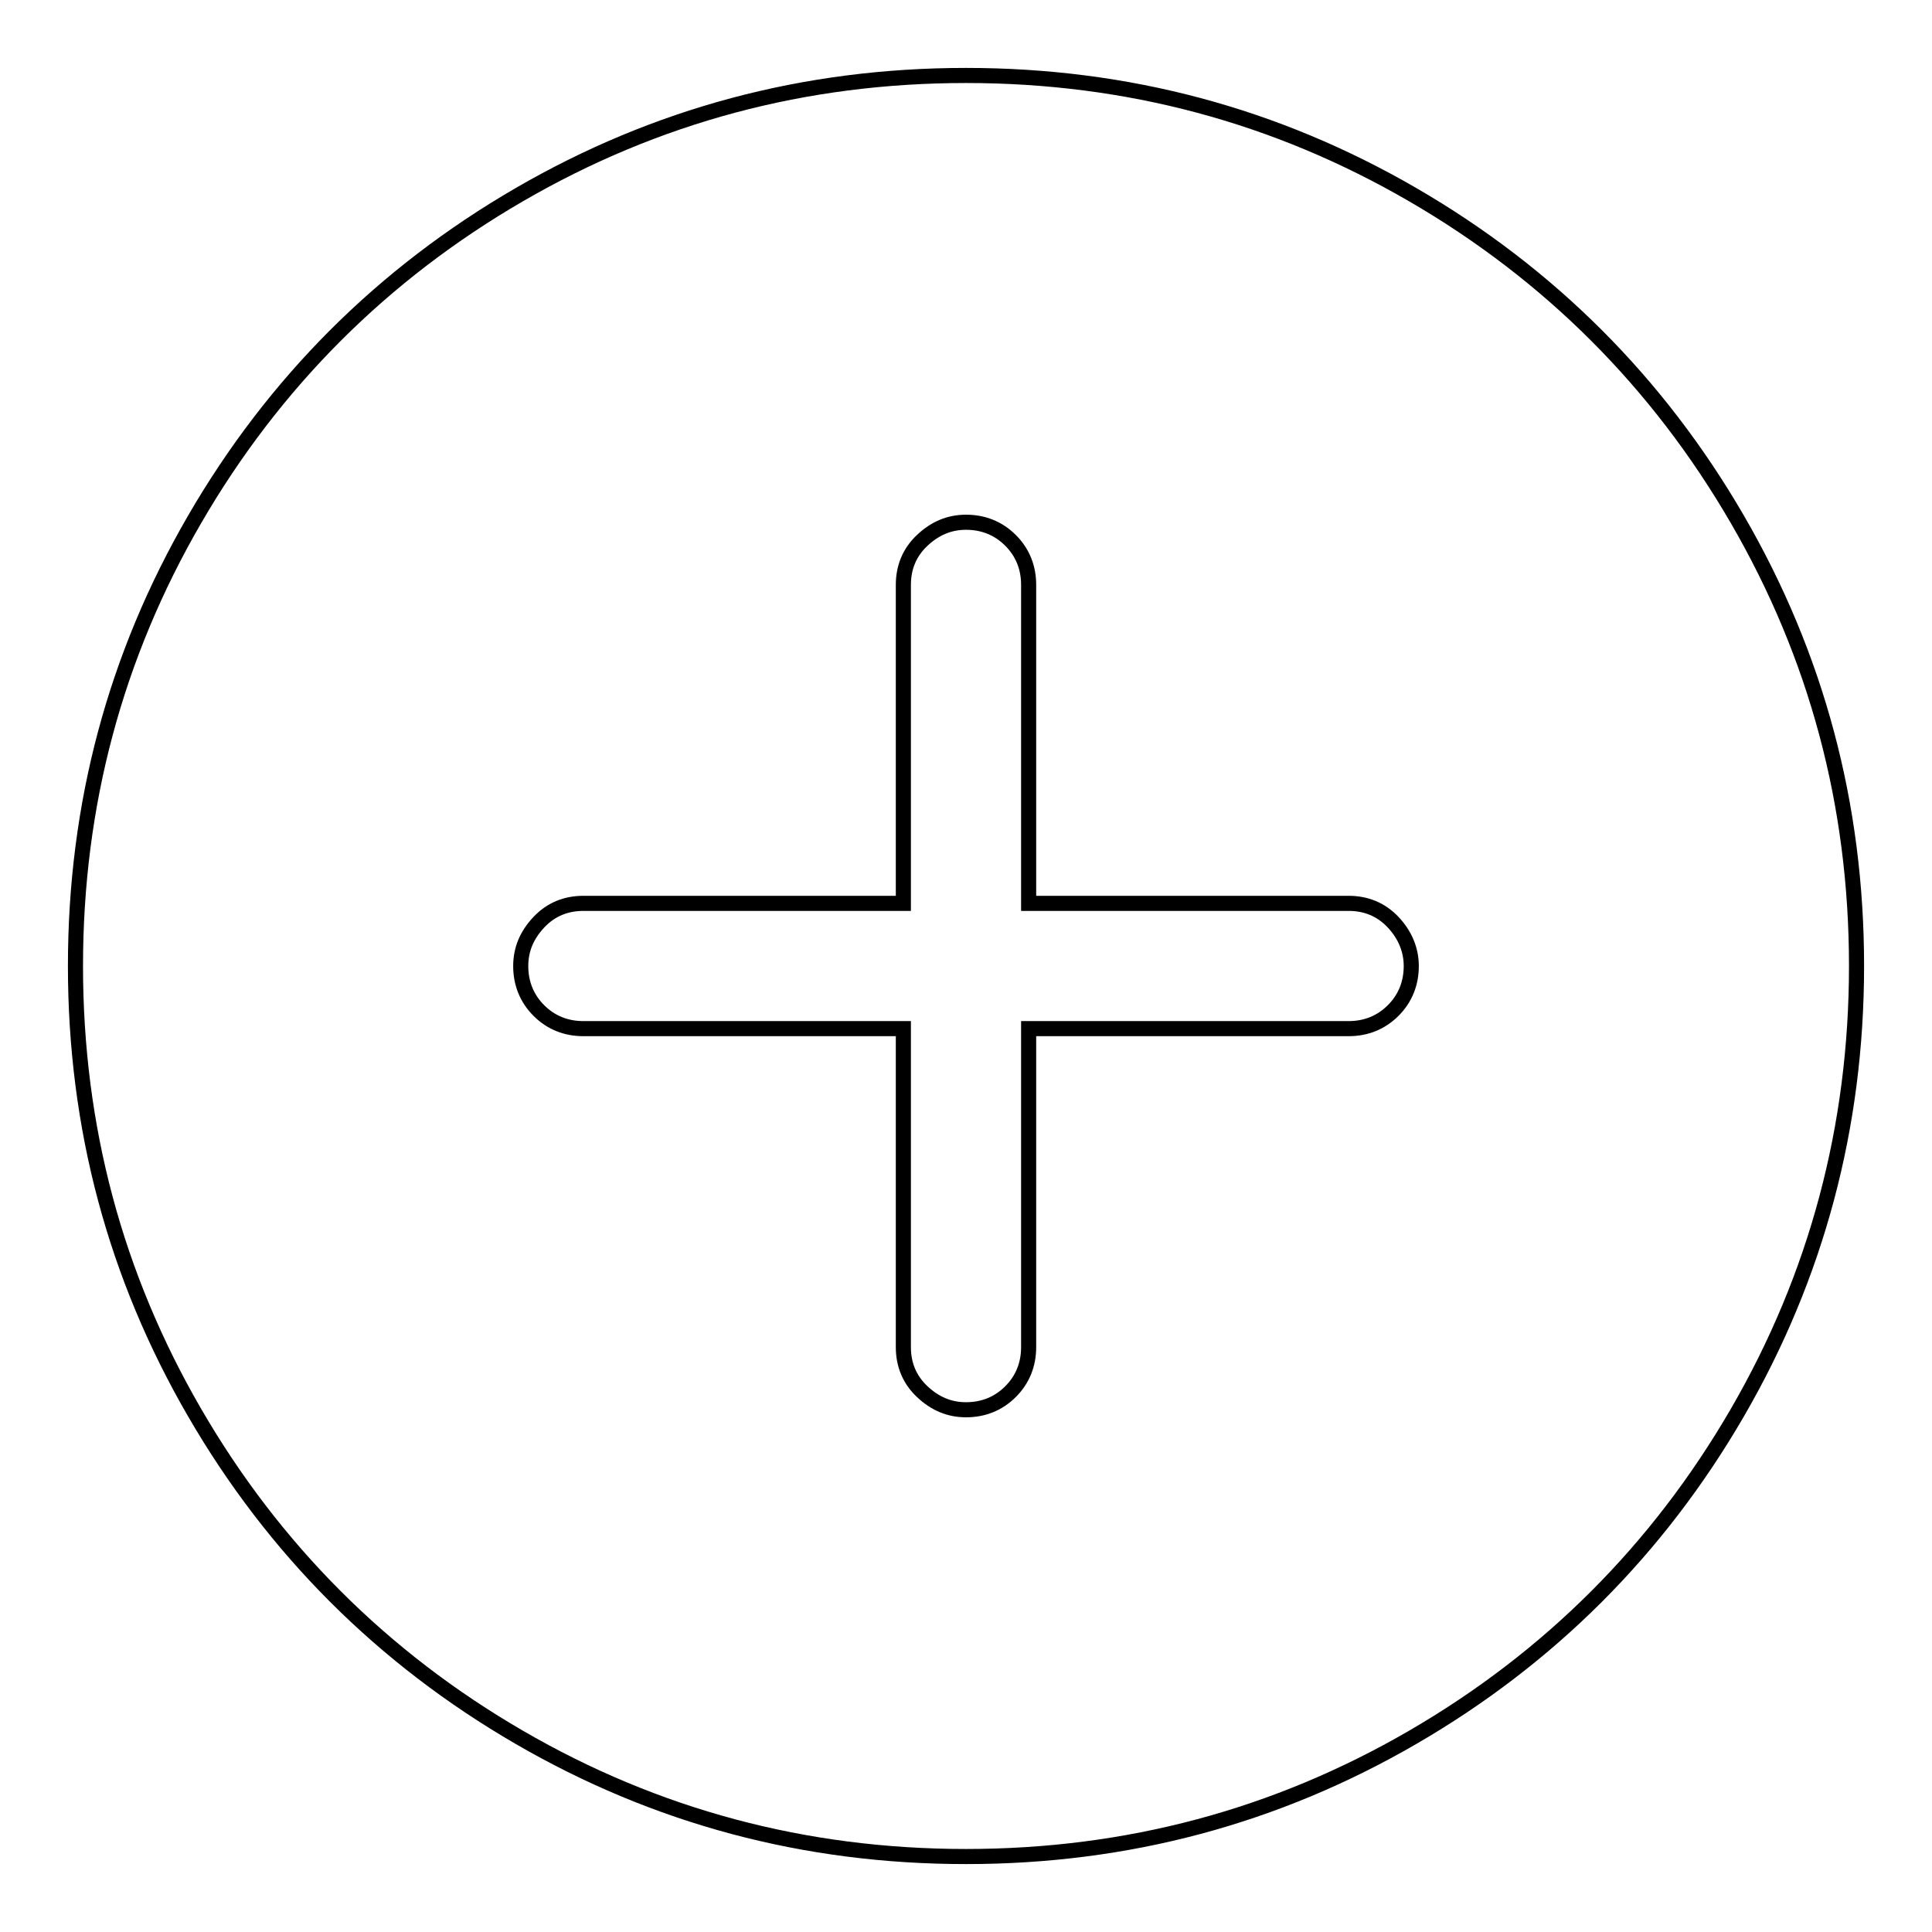
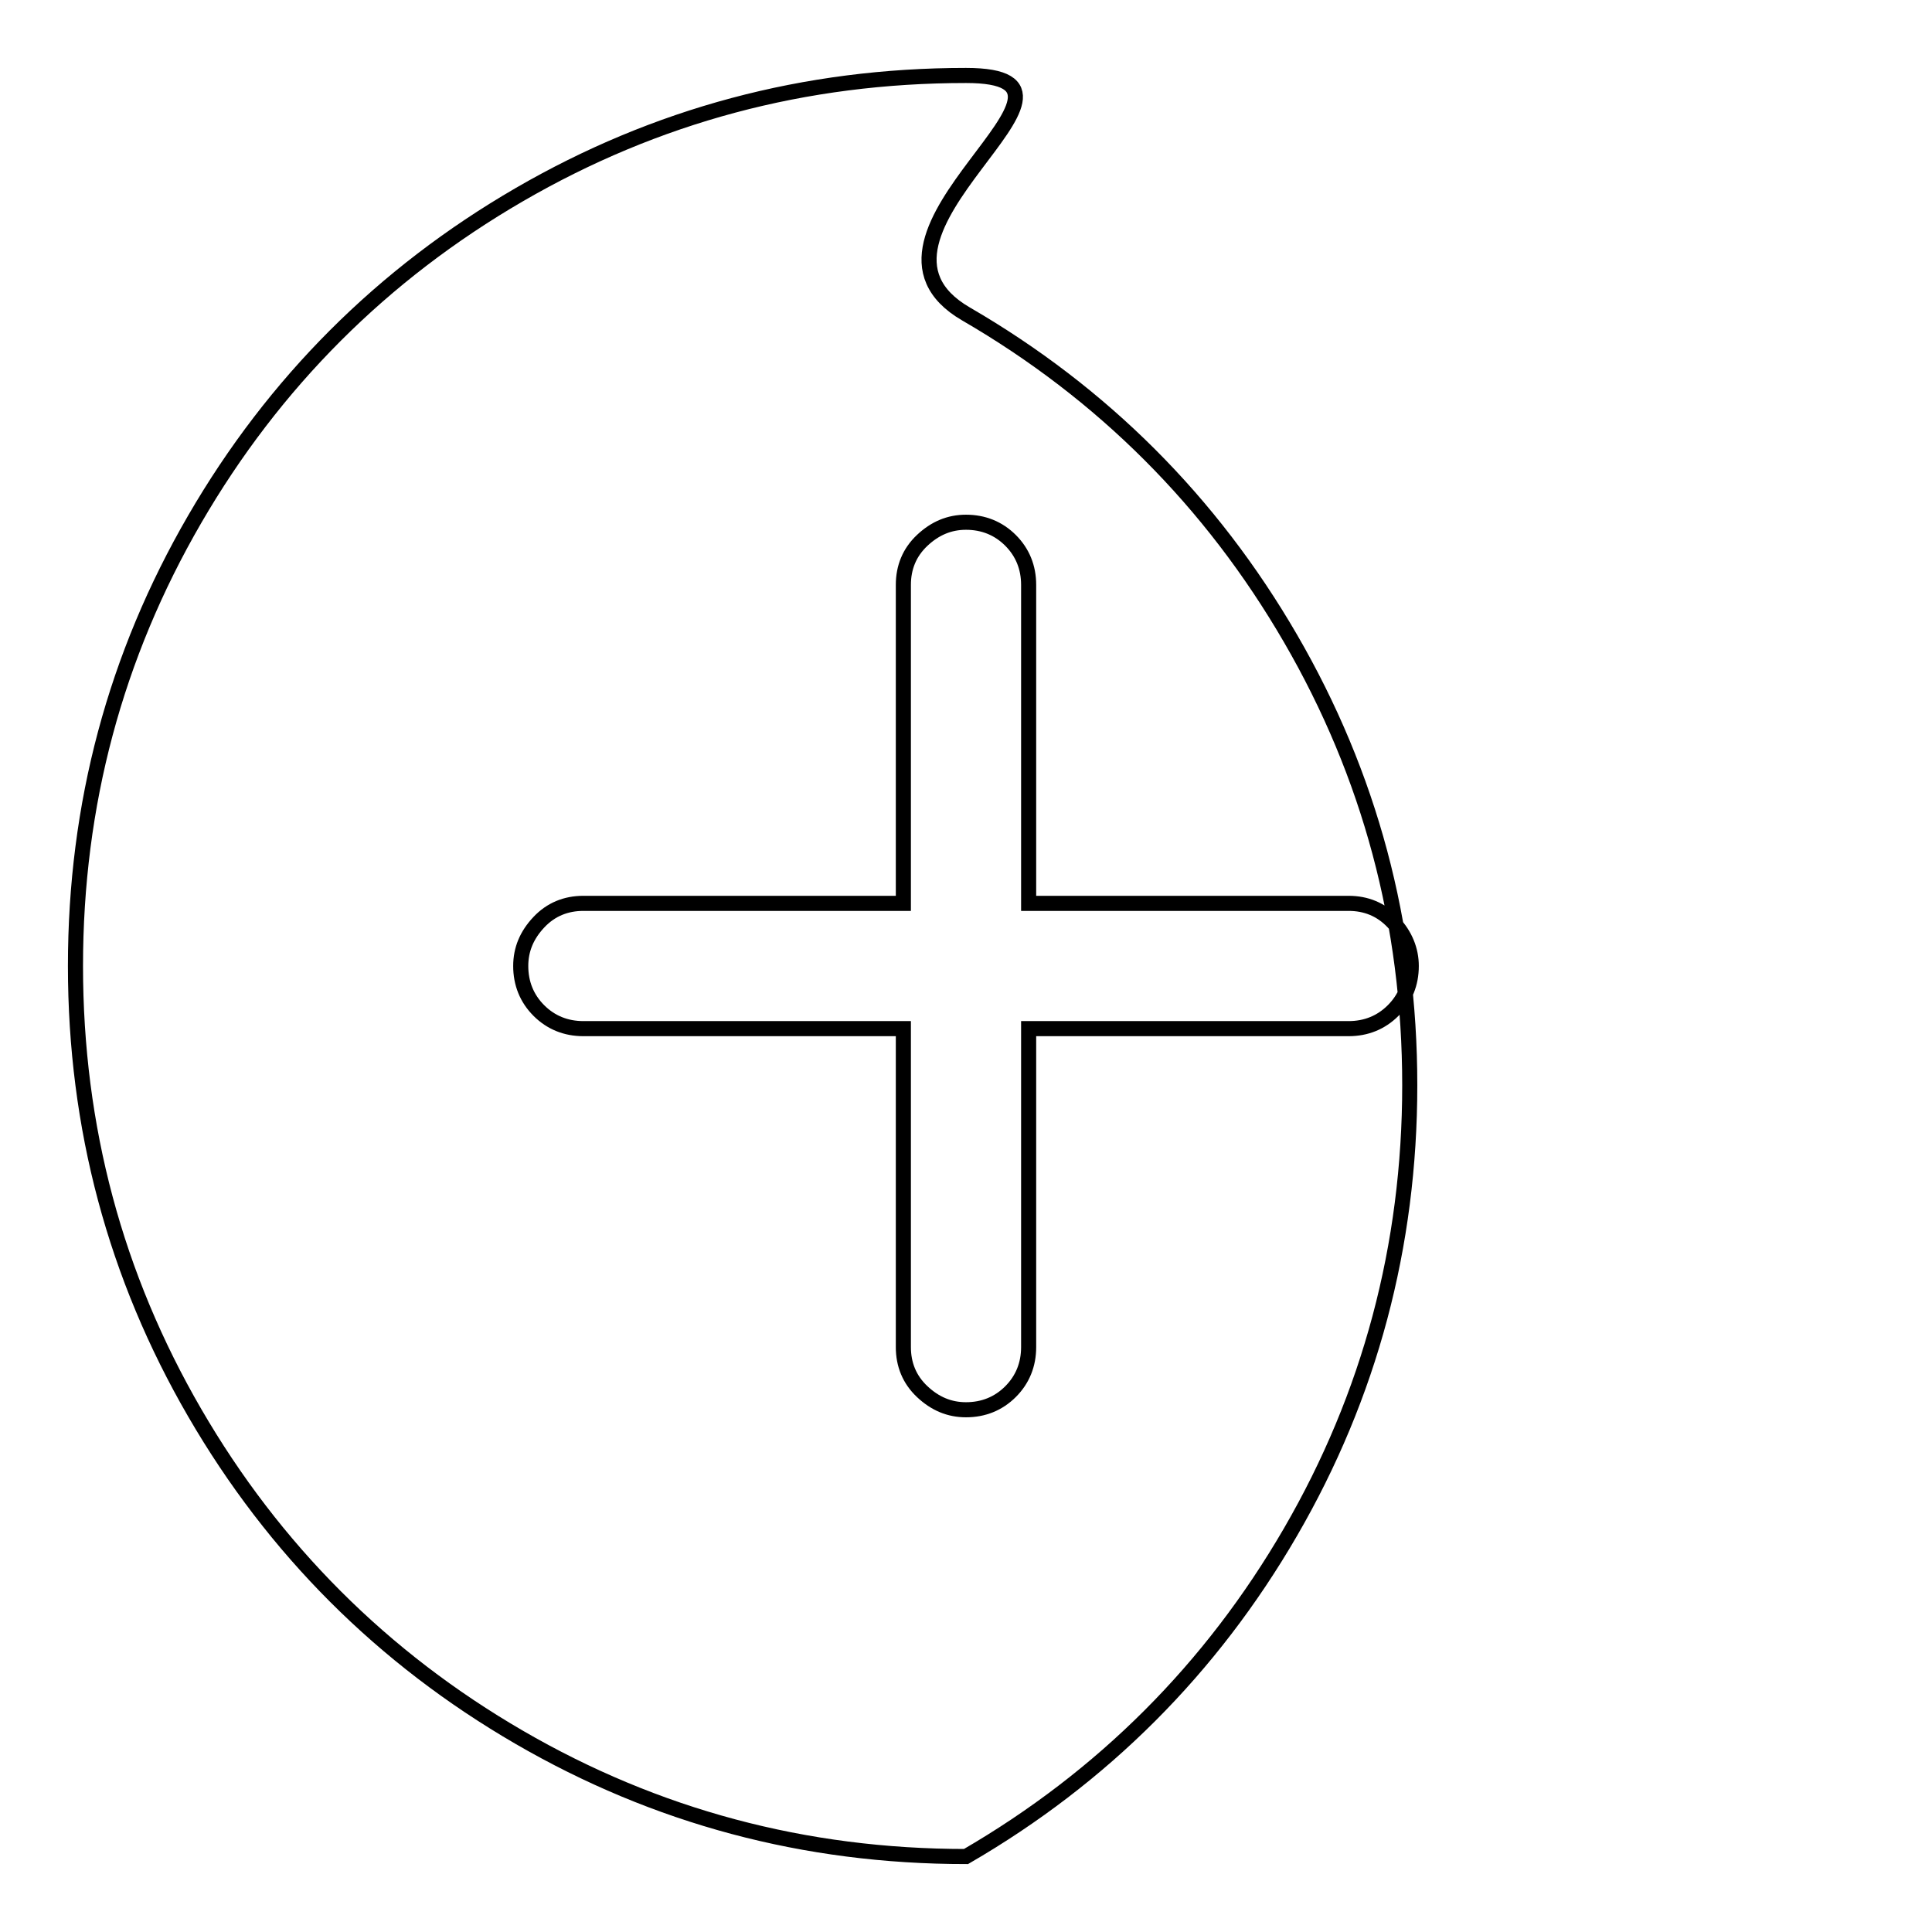
<svg xmlns="http://www.w3.org/2000/svg" version="1.1" x="0px" y="0px" viewBox="0 0 256 256" enable-background="new 0 0 256 256" xml:space="preserve">
  <g>
-     <path stroke-width="2" fill-opacity="0" stroke="#000000" d="M128,10c-21.4,0-41.1,5.3-59.2,15.8c-18.1,10.5-32.5,24.9-43,43C15.3,86.9,10,106.6,10,128 c0,21.4,5.3,41.1,15.8,59.2c10.5,18.1,24.9,32.5,43,43C86.9,240.7,106.6,246,128,246c21.4,0,41.1-5.3,59.2-15.8 c18.1-10.5,32.5-24.9,43-43c10.5-18.1,15.8-37.9,15.8-59.2c0-21.4-5.3-41.1-15.8-59.2c-10.5-18.1-24.9-32.5-43-43S149.4,10,128,10z  M187,128c0,2.3-0.8,4.3-2.4,5.9s-3.6,2.4-5.9,2.4h-42.4v42.2c0,2.3-0.8,4.3-2.4,5.9s-3.6,2.4-5.9,2.4c-2.2,0-4.1-0.8-5.8-2.4 s-2.5-3.6-2.5-5.9v-42.2H77.3c-2.3,0-4.3-0.8-5.9-2.4S69,130.3,69,128c0-2.2,0.8-4.1,2.4-5.8s3.6-2.5,5.9-2.5h42.4V77.5 c0-2.3,0.8-4.3,2.5-5.9c1.7-1.6,3.6-2.4,5.8-2.4c2.3,0,4.3,0.8,5.9,2.4s2.4,3.6,2.4,5.9v42.2h42.4c2.3,0,4.3,0.8,5.9,2.5 S187,125.9,187,128z" />
+     <path stroke-width="2" fill-opacity="0" stroke="#000000" d="M128,10c-21.4,0-41.1,5.3-59.2,15.8c-18.1,10.5-32.5,24.9-43,43C15.3,86.9,10,106.6,10,128 c0,21.4,5.3,41.1,15.8,59.2c10.5,18.1,24.9,32.5,43,43C86.9,240.7,106.6,246,128,246c18.1-10.5,32.5-24.9,43-43c10.5-18.1,15.8-37.9,15.8-59.2c0-21.4-5.3-41.1-15.8-59.2c-10.5-18.1-24.9-32.5-43-43S149.4,10,128,10z  M187,128c0,2.3-0.8,4.3-2.4,5.9s-3.6,2.4-5.9,2.4h-42.4v42.2c0,2.3-0.8,4.3-2.4,5.9s-3.6,2.4-5.9,2.4c-2.2,0-4.1-0.8-5.8-2.4 s-2.5-3.6-2.5-5.9v-42.2H77.3c-2.3,0-4.3-0.8-5.9-2.4S69,130.3,69,128c0-2.2,0.8-4.1,2.4-5.8s3.6-2.5,5.9-2.5h42.4V77.5 c0-2.3,0.8-4.3,2.5-5.9c1.7-1.6,3.6-2.4,5.8-2.4c2.3,0,4.3,0.8,5.9,2.4s2.4,3.6,2.4,5.9v42.2h42.4c2.3,0,4.3,0.8,5.9,2.5 S187,125.9,187,128z" />
  </g>
</svg>